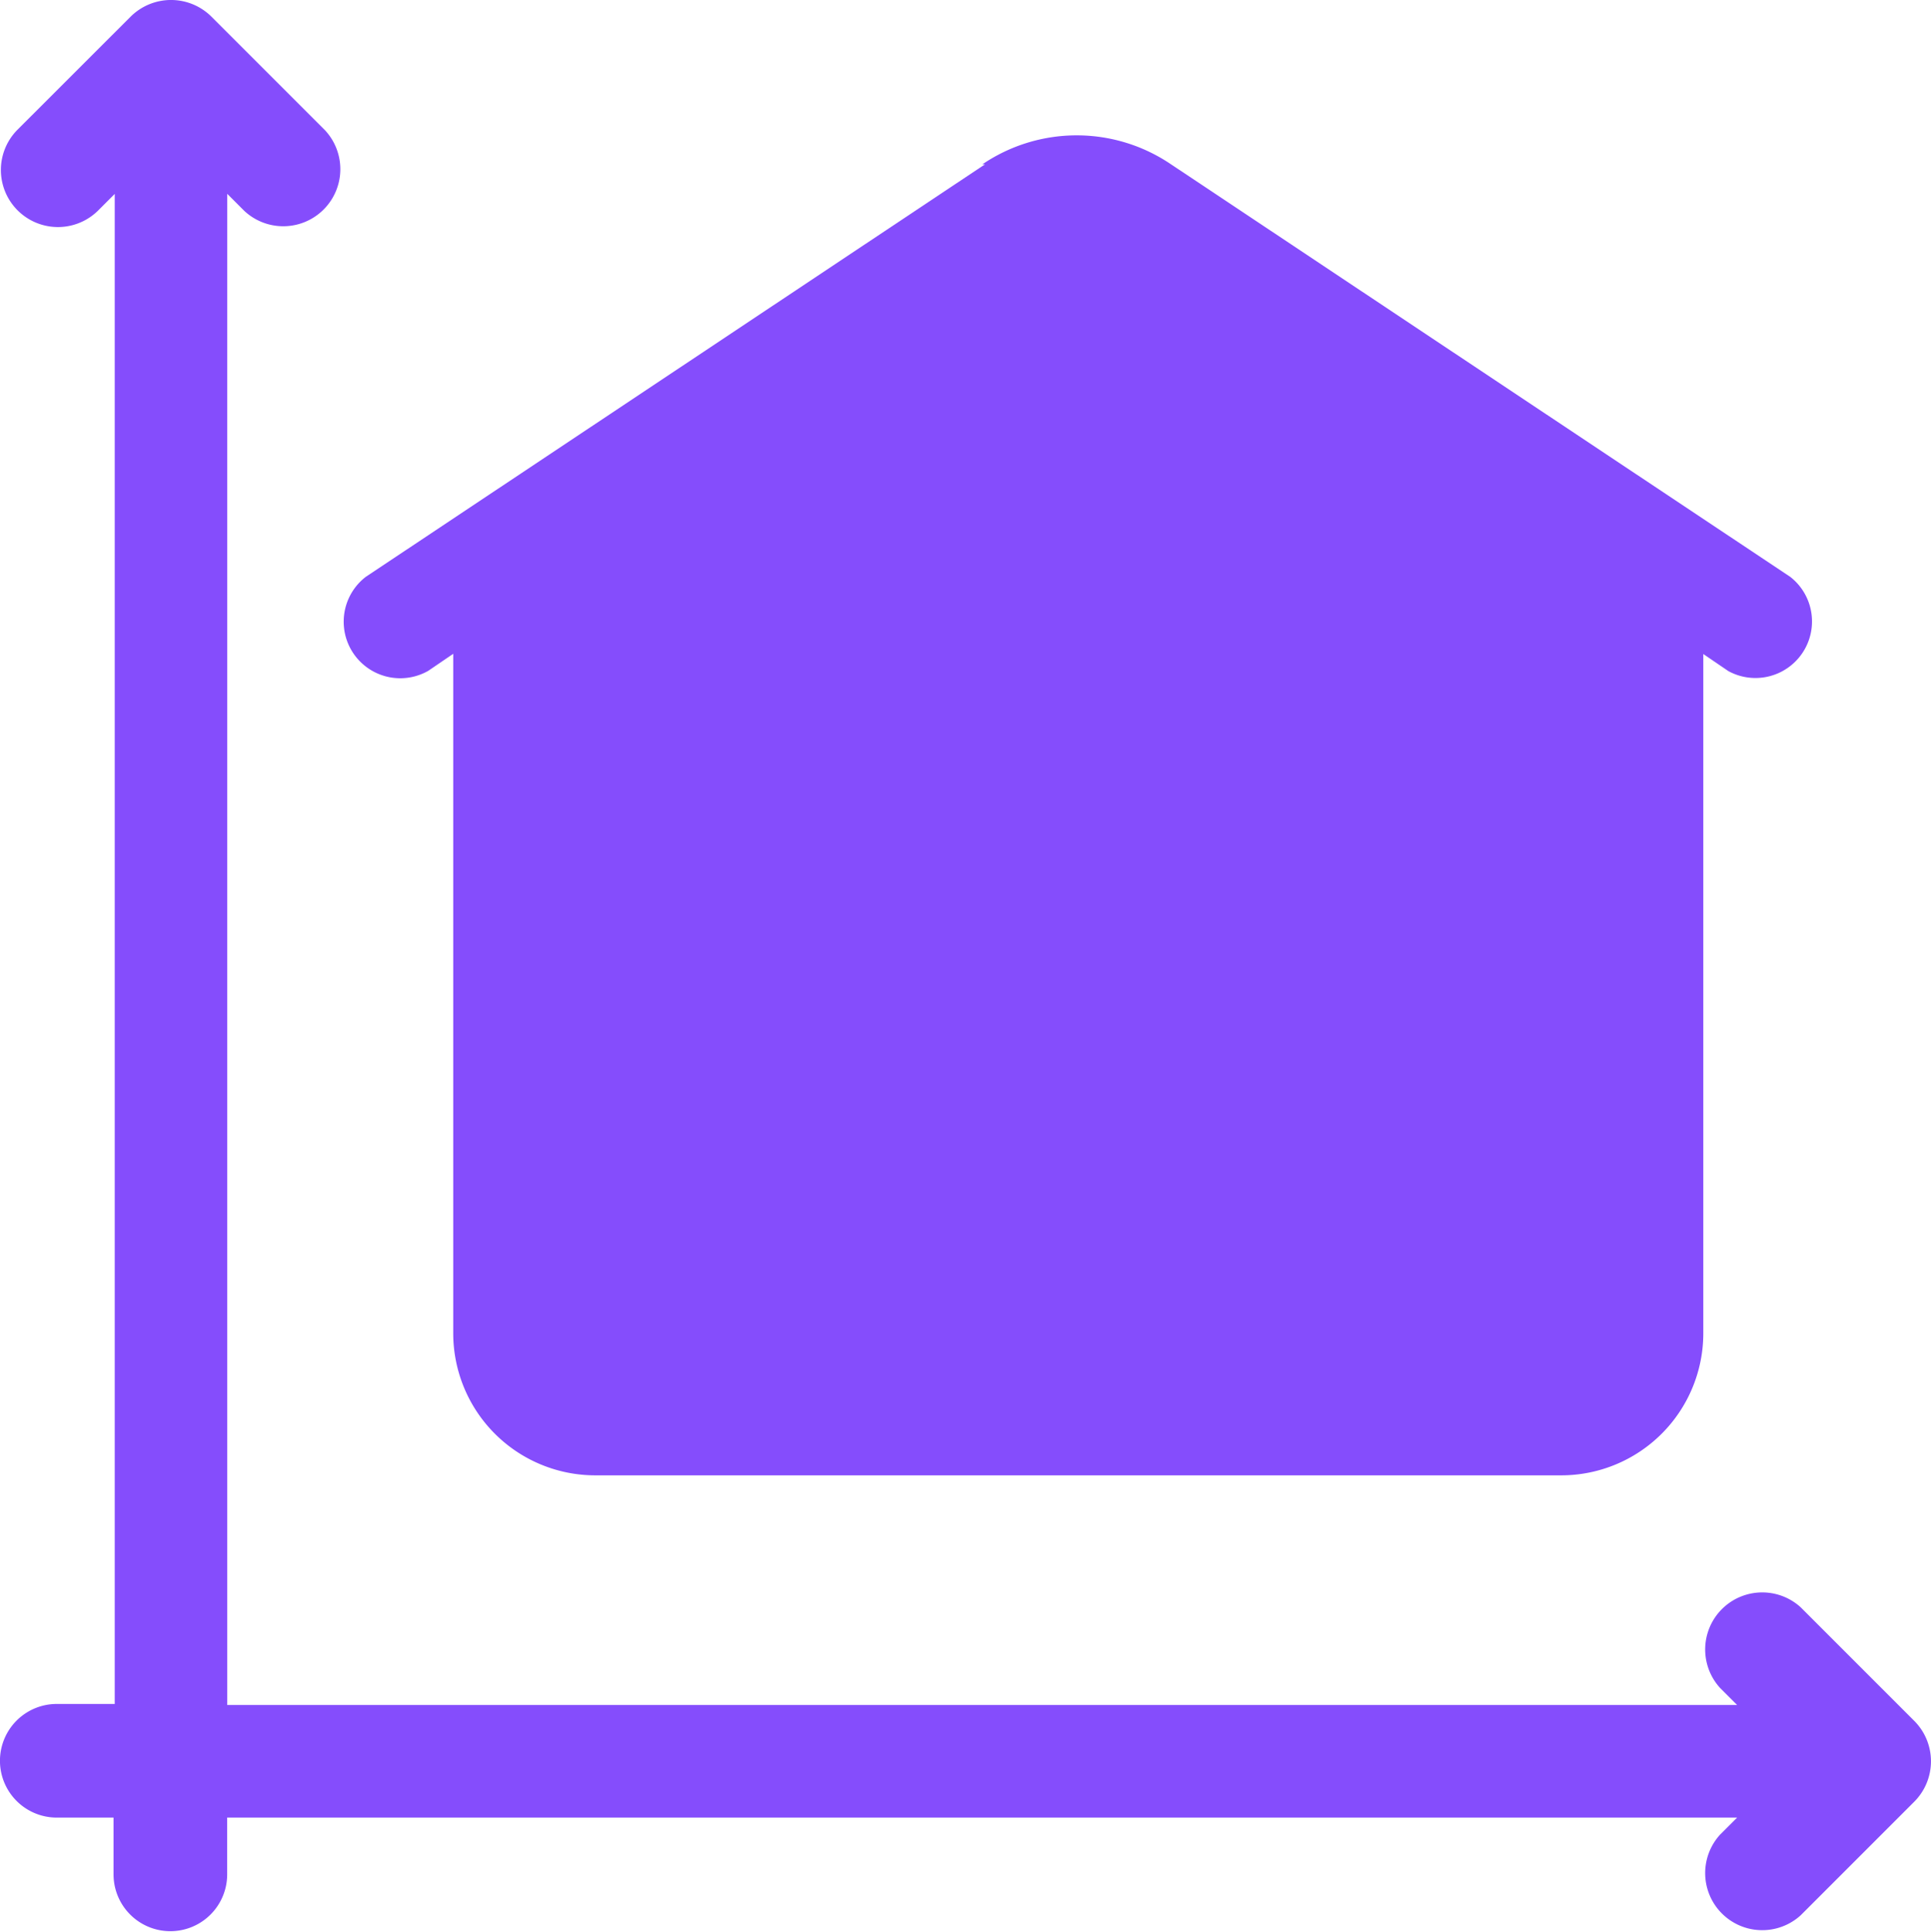
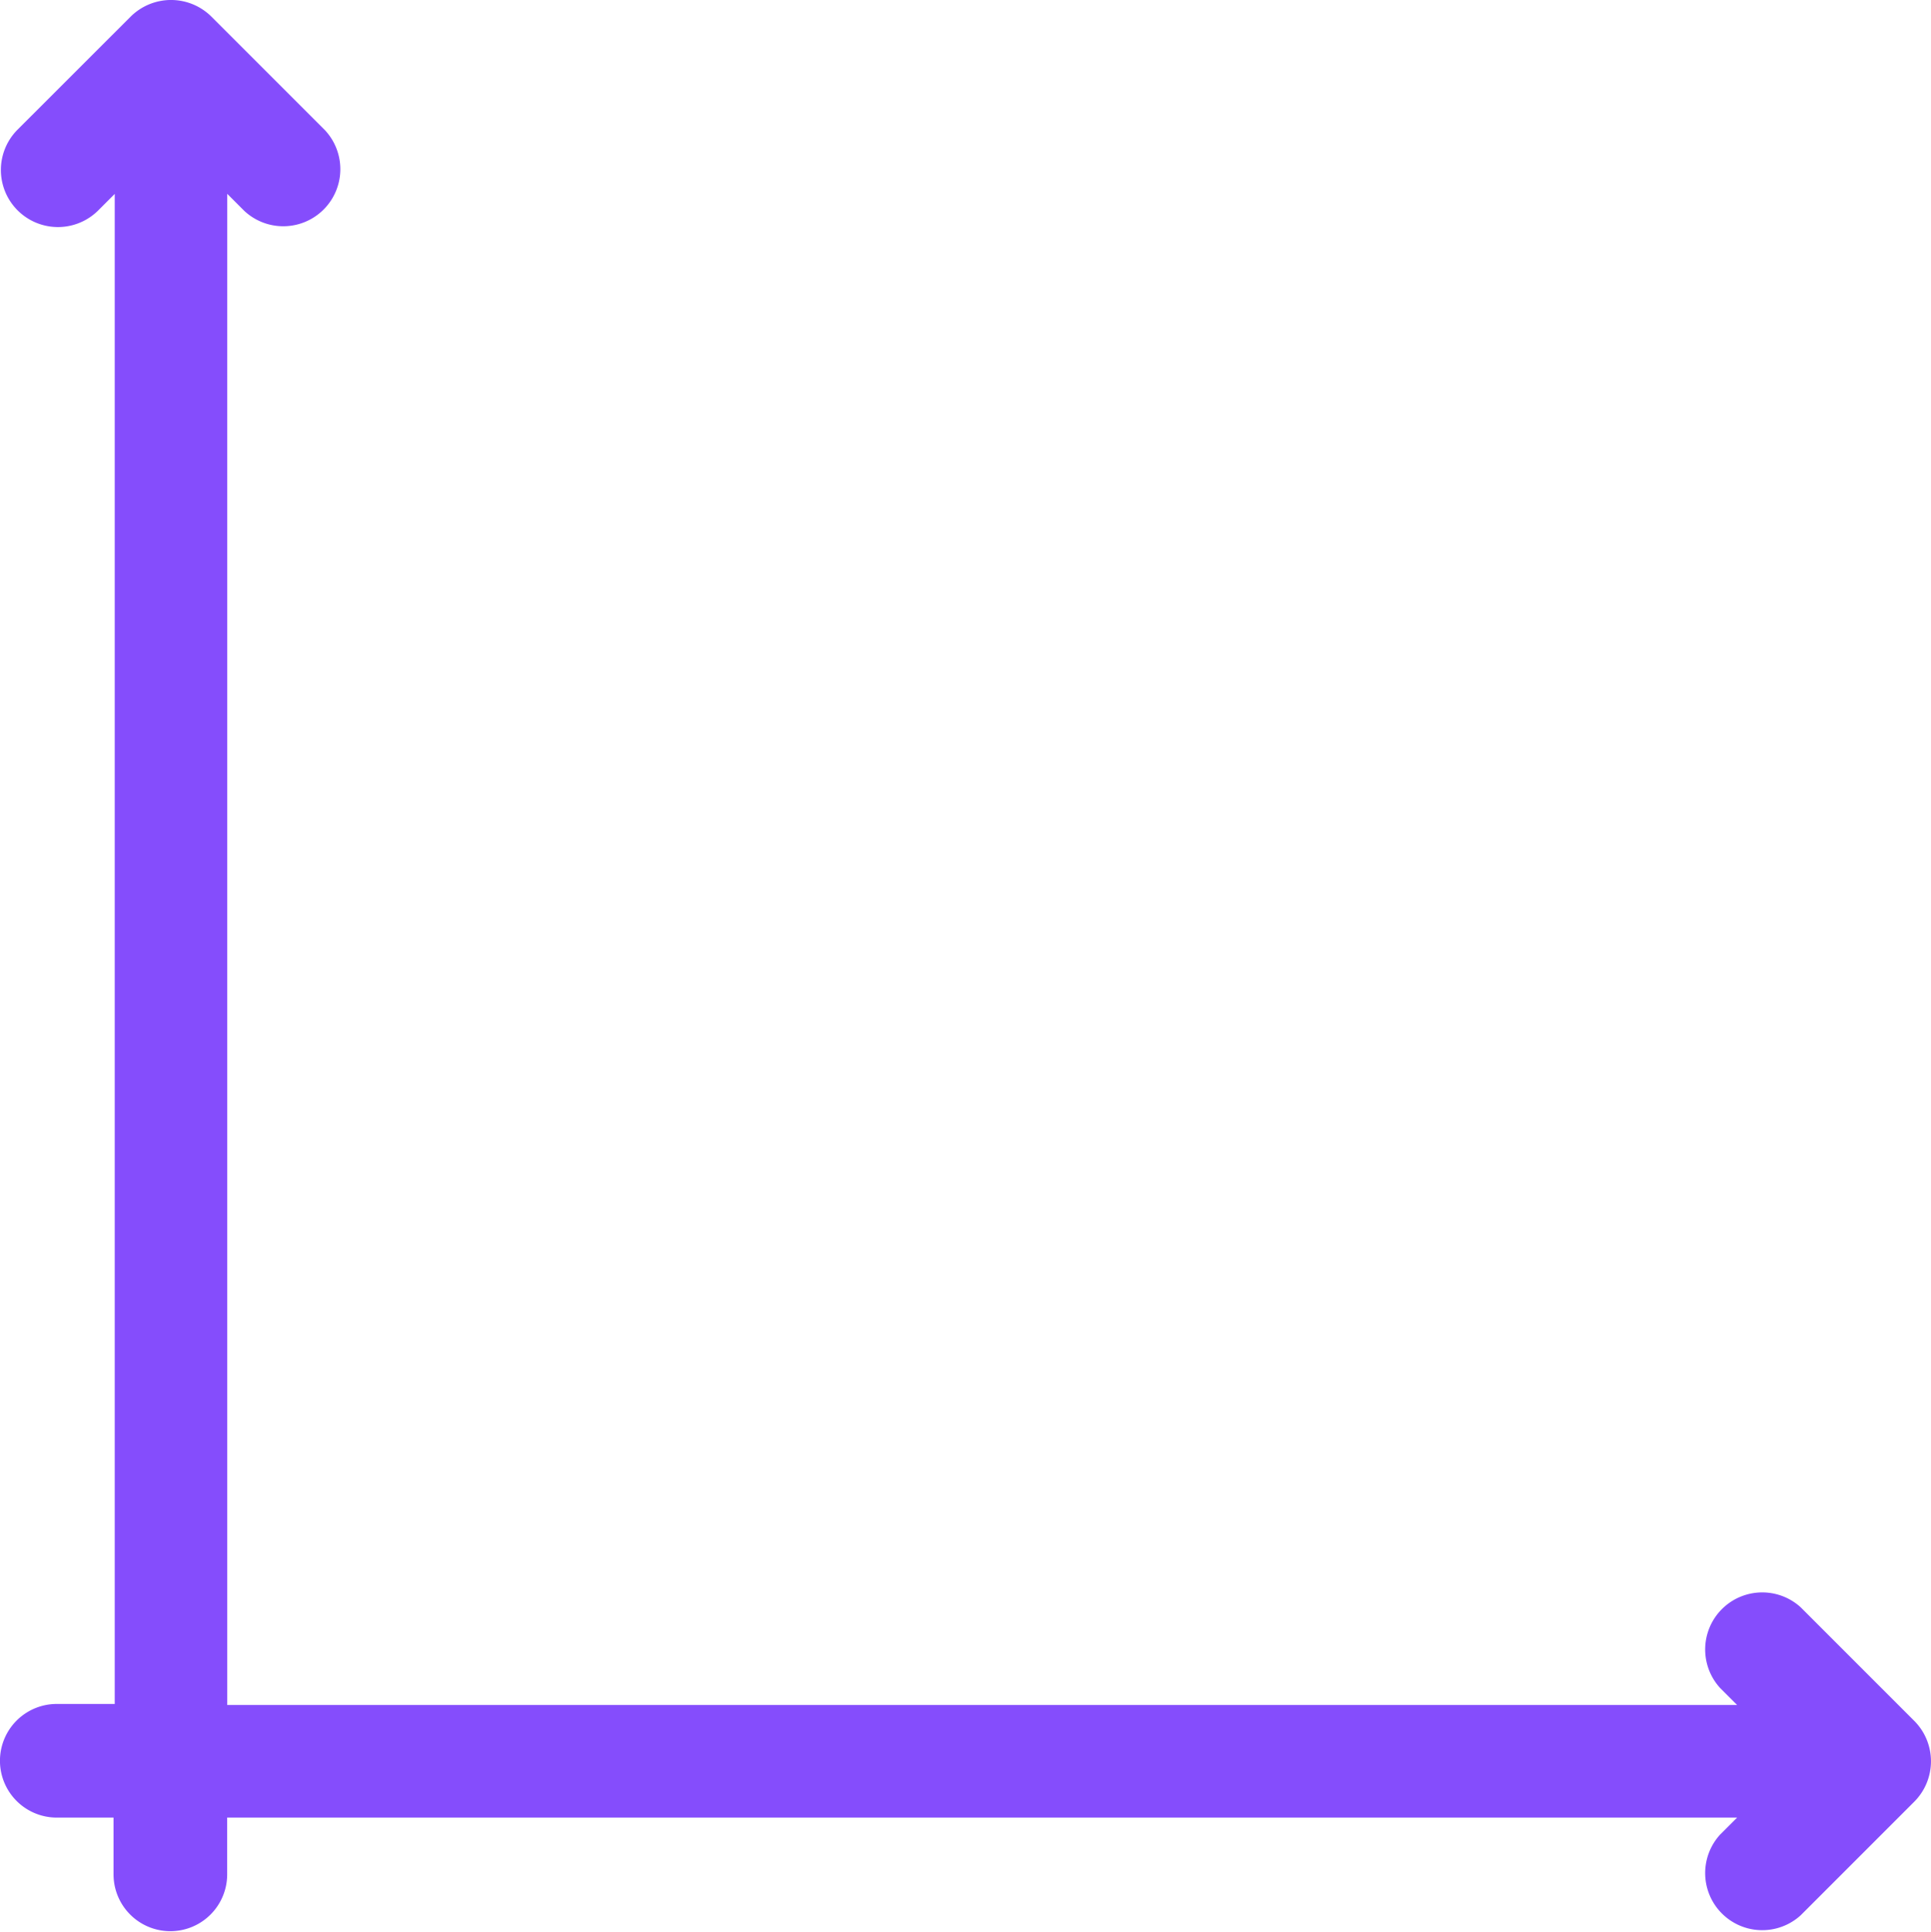
<svg xmlns="http://www.w3.org/2000/svg" width="25.985" height="26" viewBox="0 0 25.985 26">
  <g id="Group_63" data-name="Group 63" transform="translate(-3.5 -3.504)">
    <path id="Path_5" data-name="Path 5" d="M4.264,26.431a.764.764,0,0,0,0,1.529h.764v.764a.764.764,0,1,0,1.529,0V27.96H26.876l-.229.229a.768.768,0,0,0,1.085,1.085l1.529-1.529a.77.77,0,0,0,0-1.085l-1.529-1.529a.768.768,0,0,0-1.085,1.085l.229.229H6.558V6.112l.229.229A.768.768,0,0,0,7.873,5.256L6.344,3.727a.771.771,0,0,0-1.085,0L3.729,5.256A.768.768,0,0,0,4.815,6.342l.229-.229V26.431H4.28Z" transform="translate(0 0)" fill="#854dfc" />
-     <path id="Path_6" data-name="Path 6" d="M15.165,5.085l-8.332,5.55A.761.761,0,0,0,7.673,11.9l.336-.229v9.143a1.912,1.912,0,0,0,1.911,1.911h13a1.912,1.912,0,0,0,1.911-1.911V11.674l.336.229A.761.761,0,0,0,26,10.635l-8.332-5.55a2.26,2.26,0,0,0-2.538,0Z" transform="translate(1.59 0.63)" fill="#854dfc" />
  </g>
</svg>